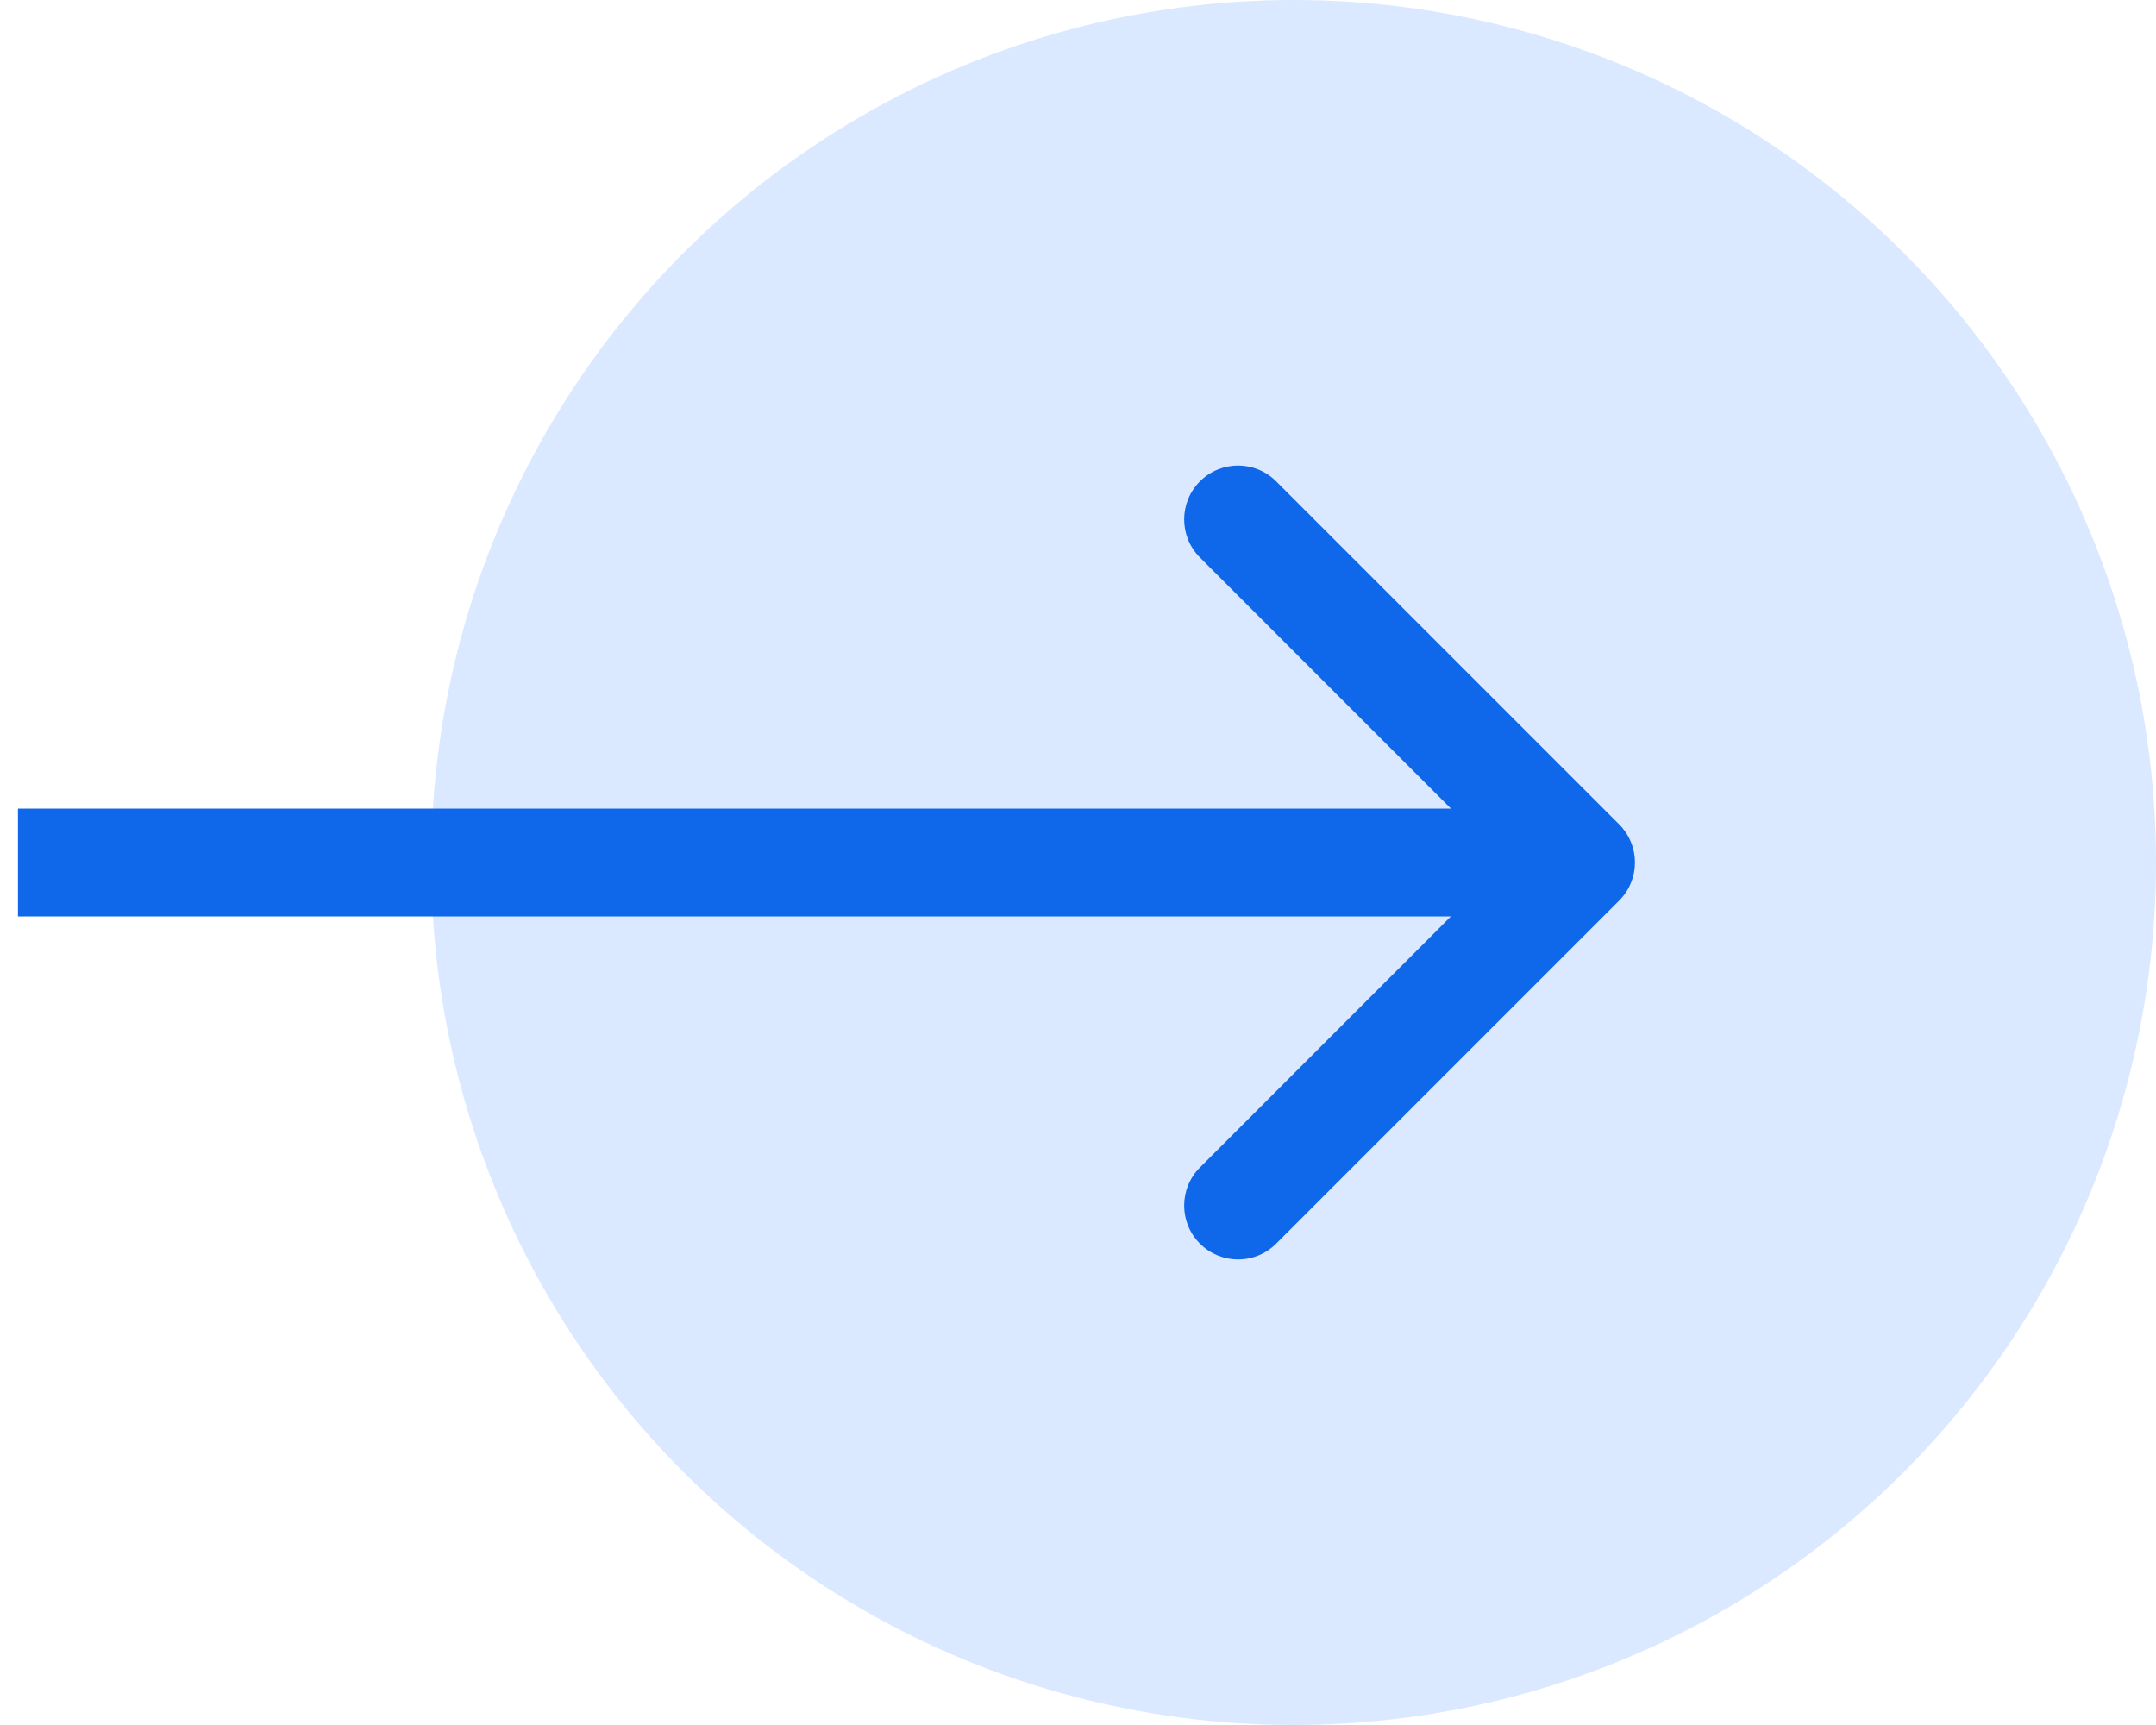
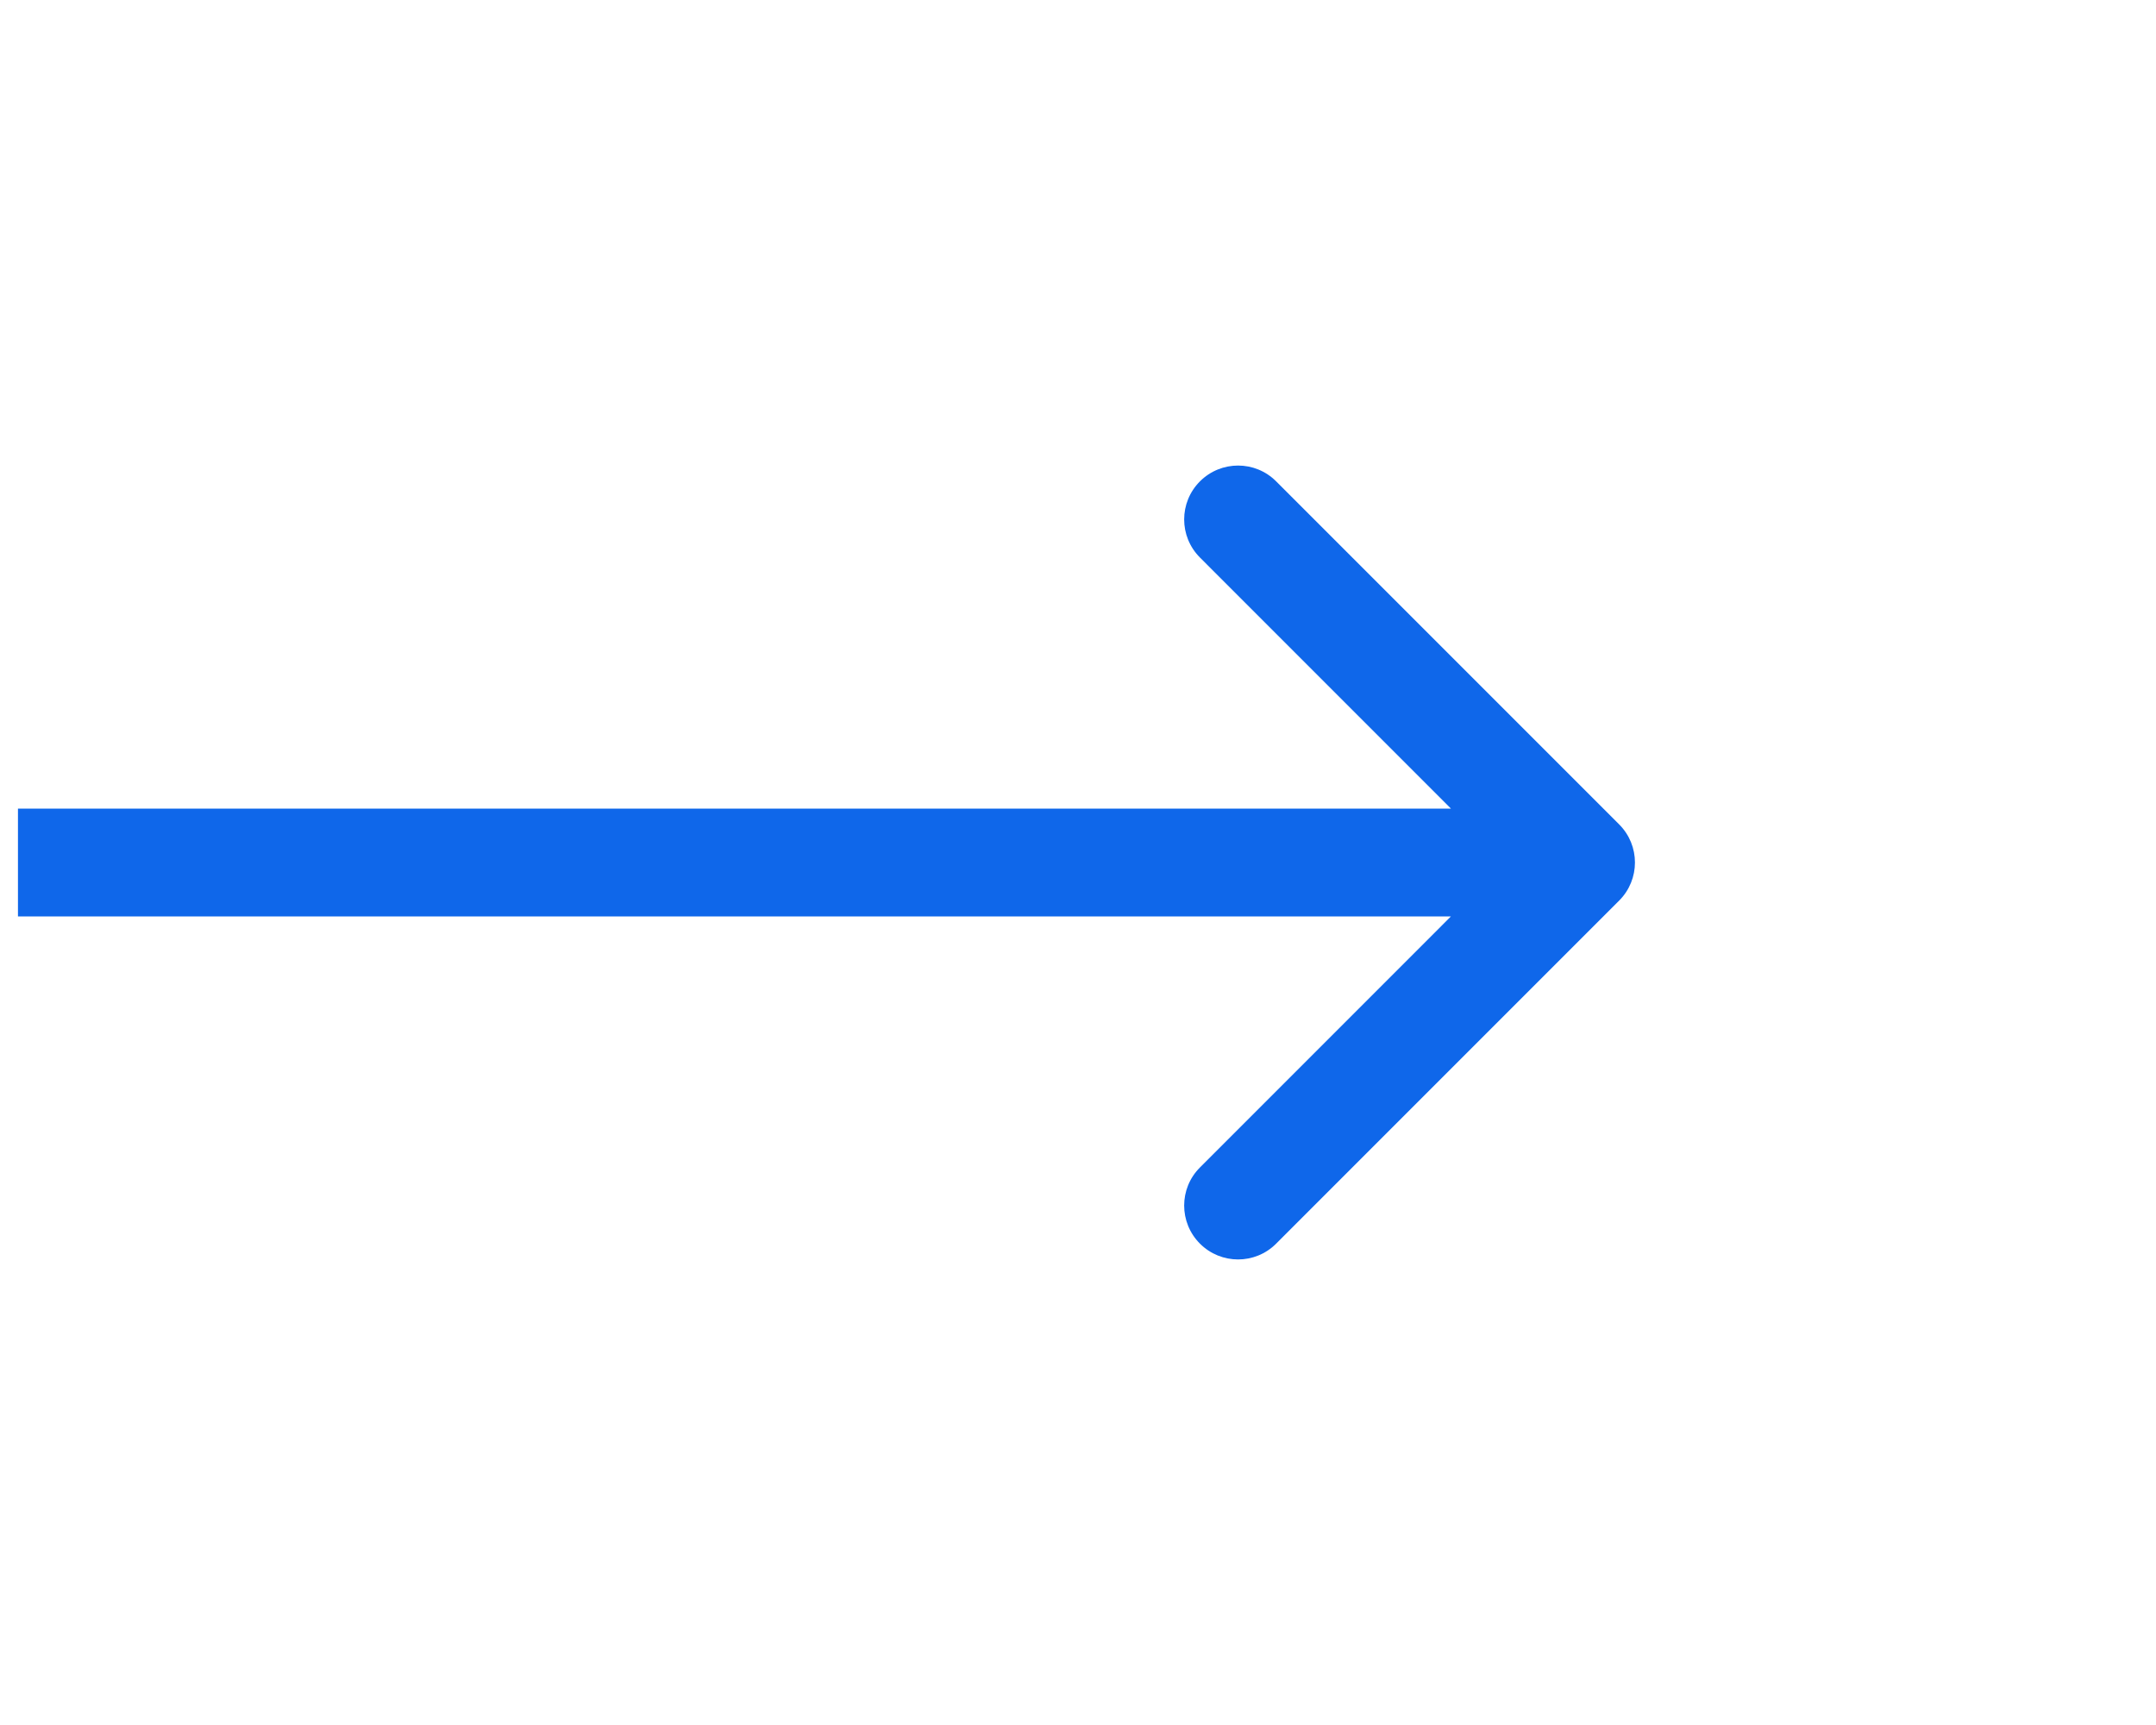
<svg xmlns="http://www.w3.org/2000/svg" width="30" height="24" viewBox="0 0 30 24" fill="none">
-   <circle cx="18" cy="12" r="12" fill="#DAE9FF" />
  <path d="M1 11.25L0.25 11.25L0.25 12.75L1 12.75L1 11.25ZM22.53 12.53C22.823 12.237 22.823 11.763 22.53 11.47L17.757 6.697C17.465 6.404 16.99 6.404 16.697 6.697C16.404 6.99 16.404 7.464 16.697 7.757L20.939 12L16.697 16.243C16.404 16.535 16.404 17.01 16.697 17.303C16.99 17.596 17.465 17.596 17.757 17.303L22.53 12.53ZM1 12.75L22 12.75L22 11.25L1 11.25L1 12.75Z" fill="#0F67EA" />
</svg>